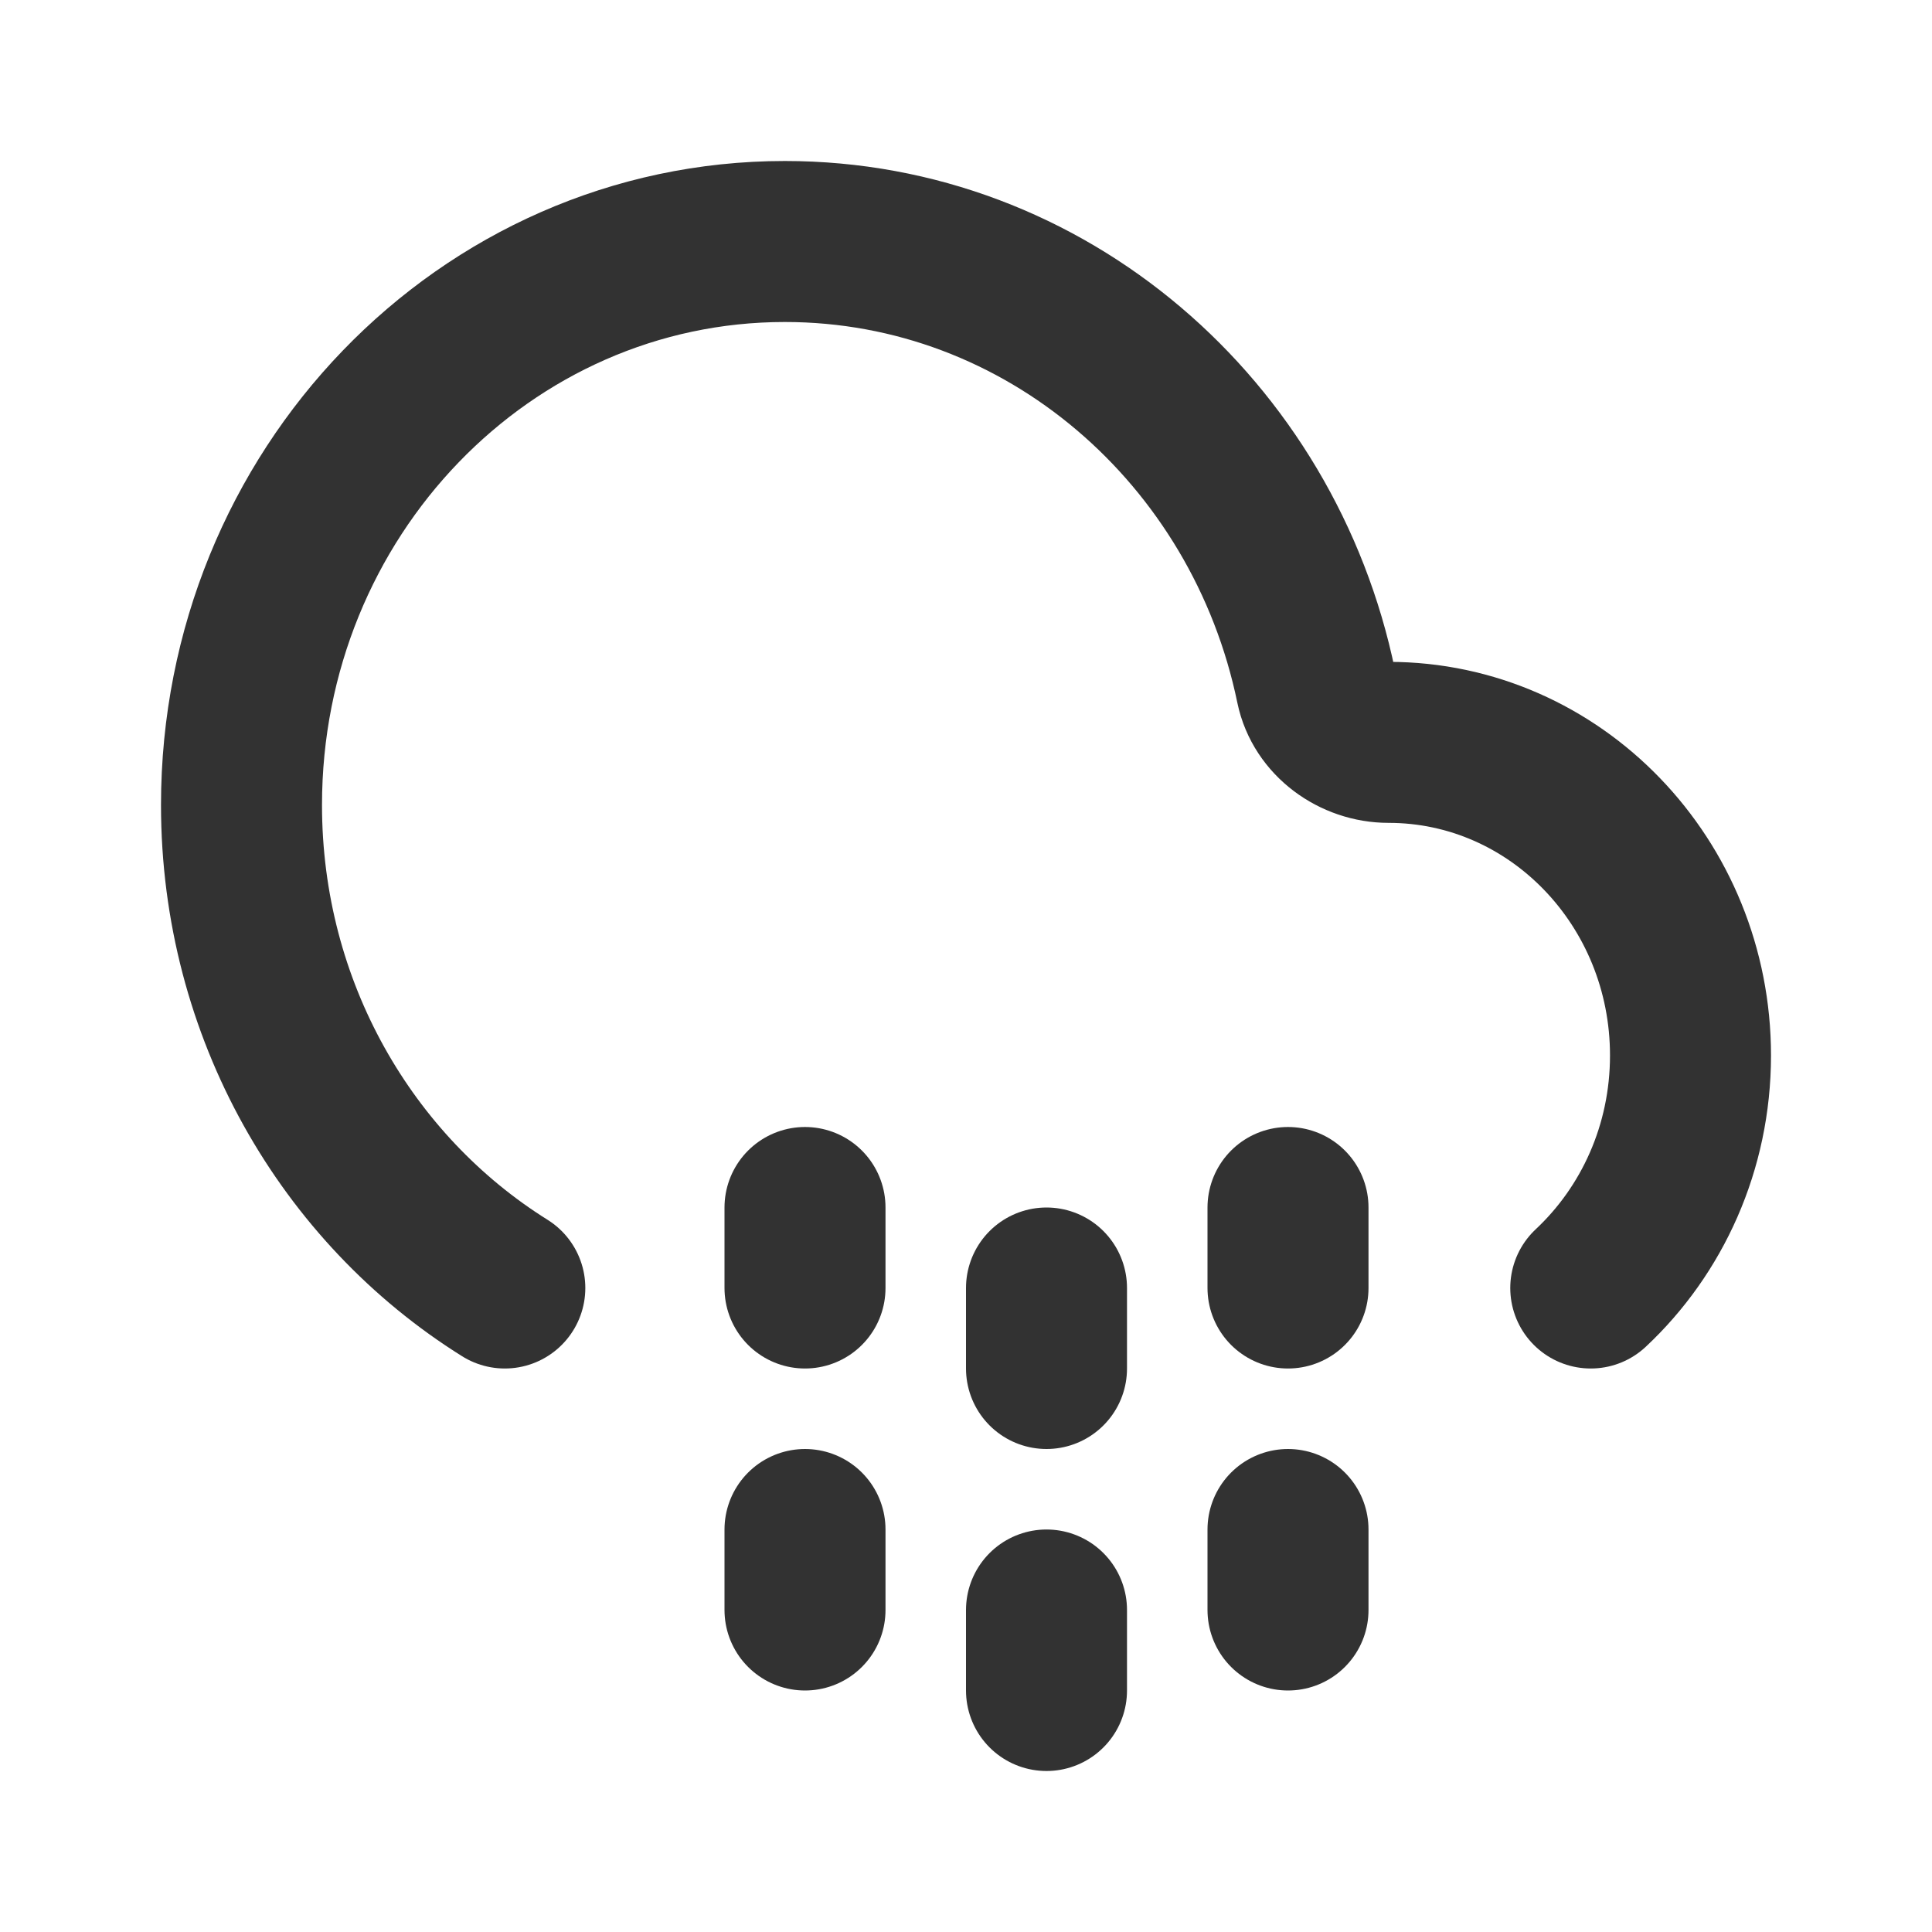
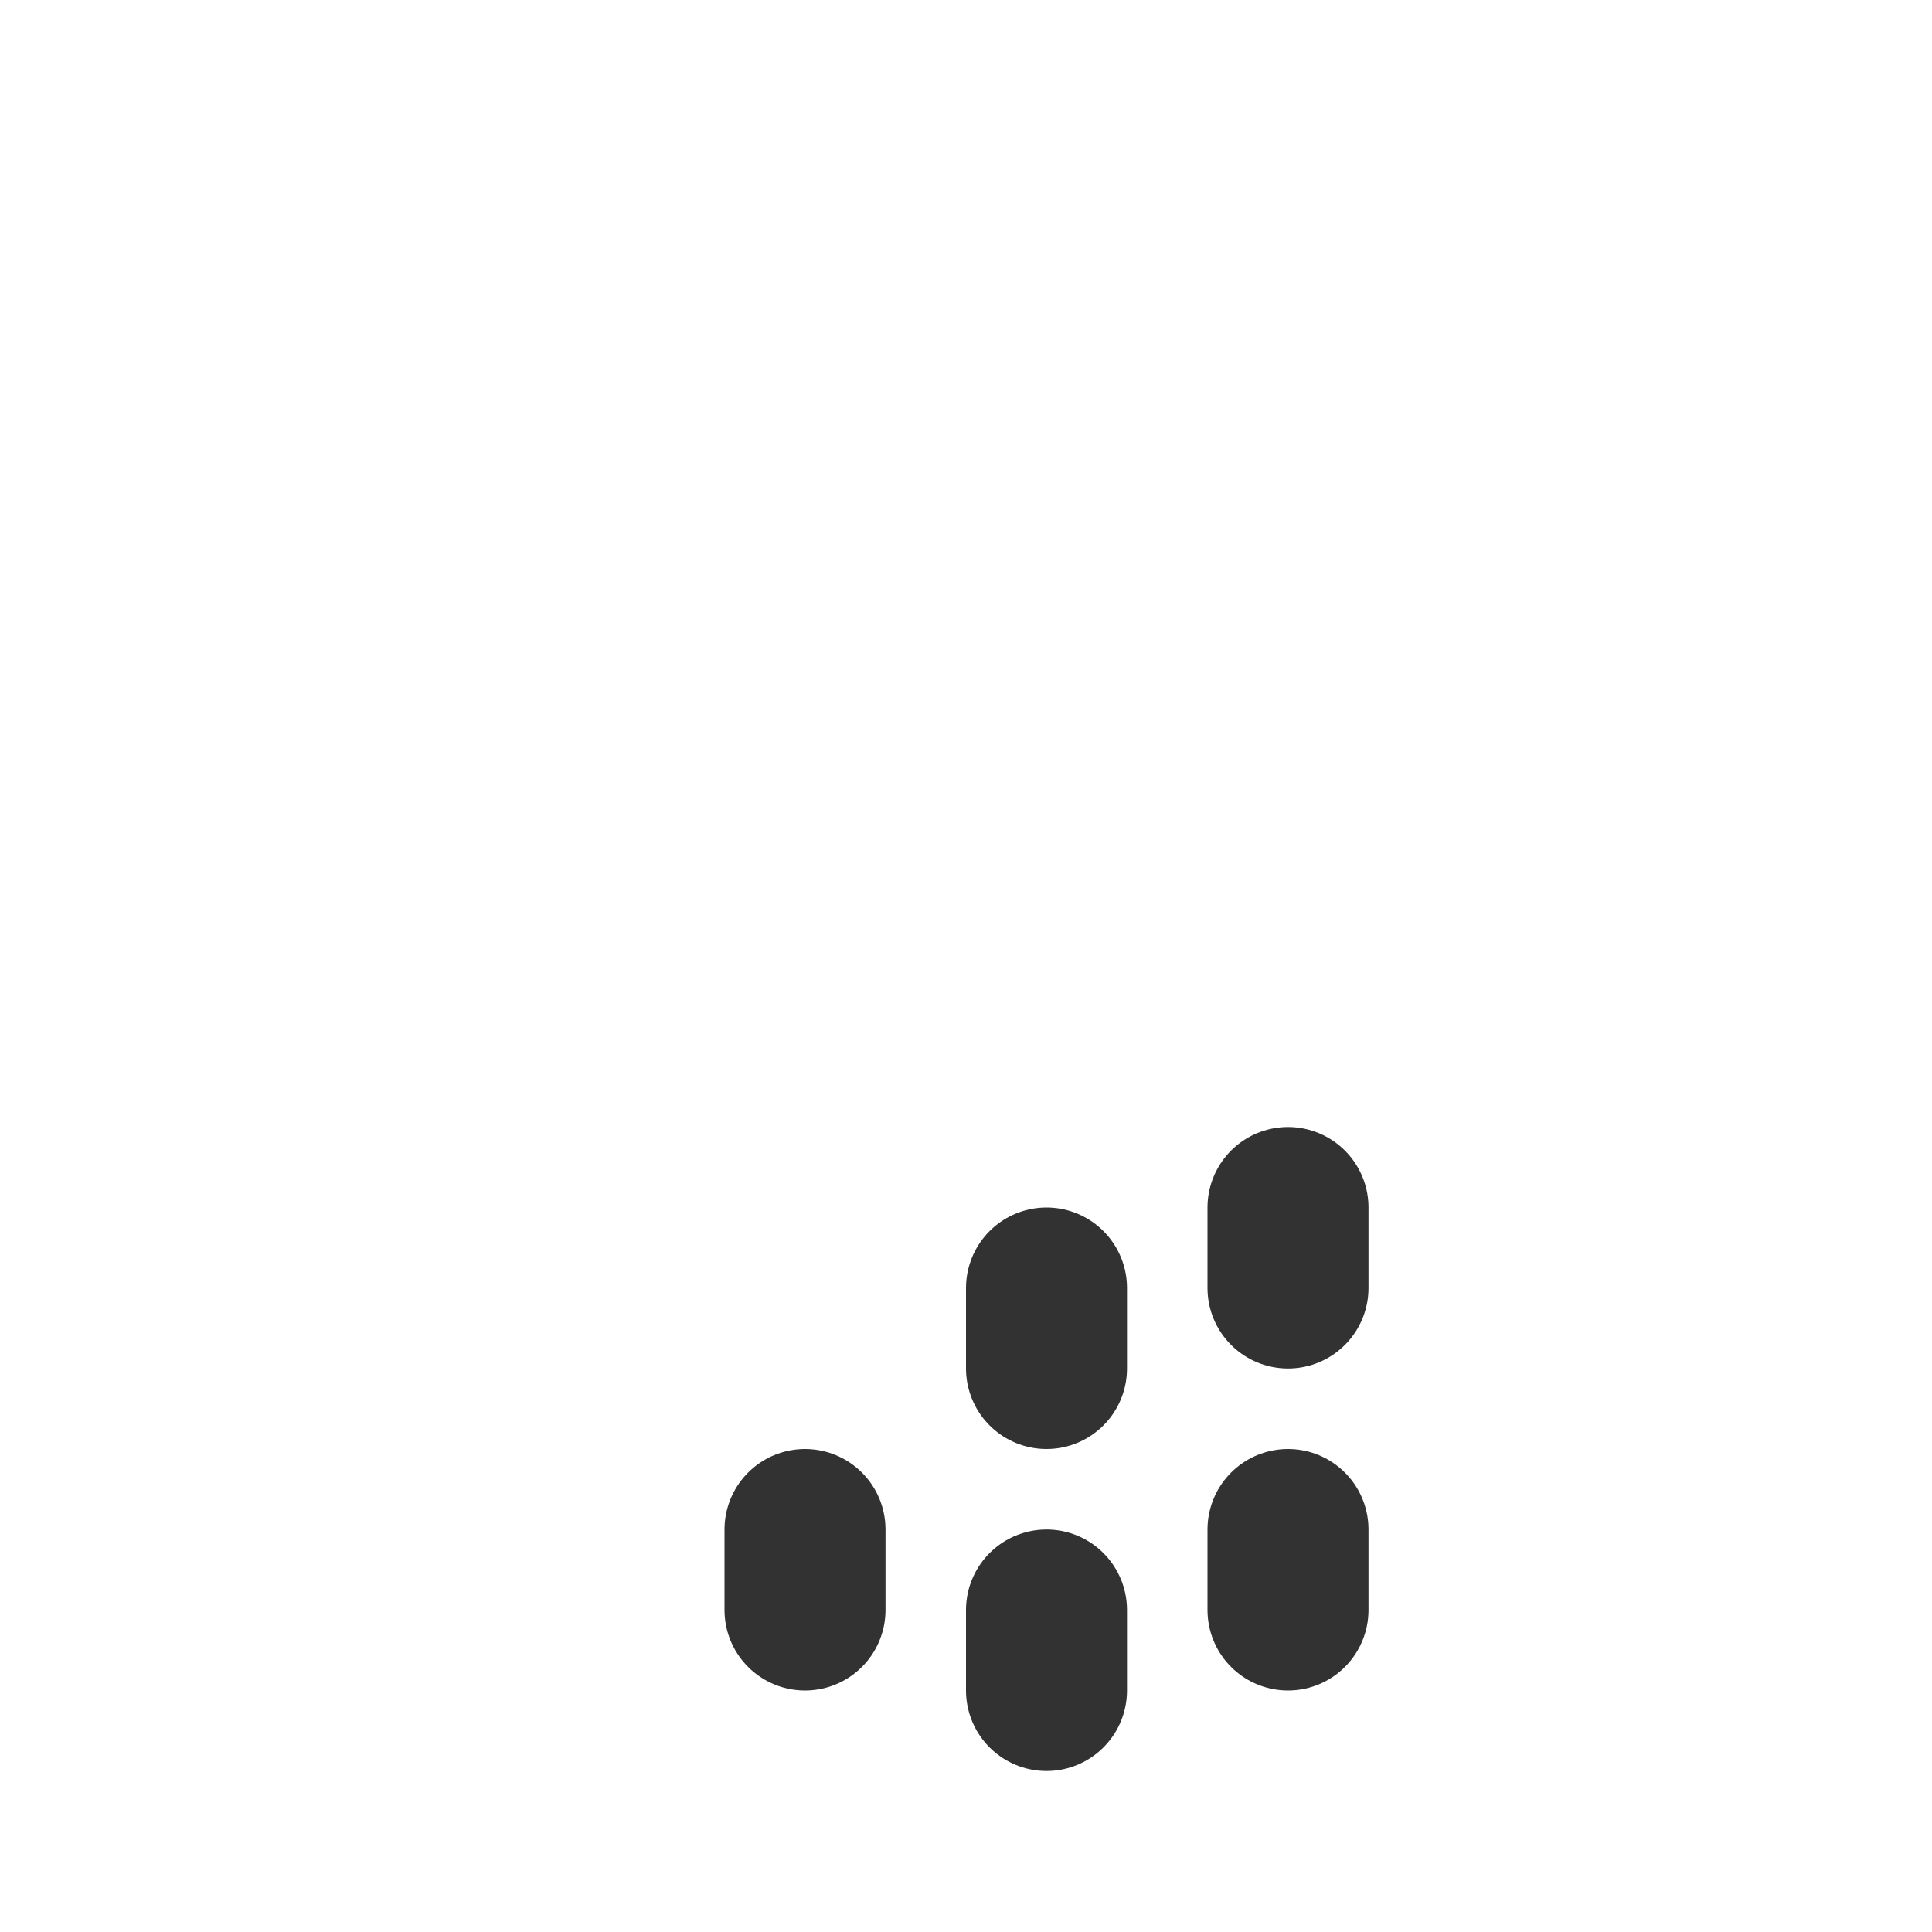
<svg xmlns="http://www.w3.org/2000/svg" width="800px" height="800px" viewBox="0 0 24 24" fill="none">
-   <path d="M6.271 16C4.311 14.775 3 12.546 3 10C3 6.134 6.022 3 9.75 3C12.991 3 15.698 5.368 16.35 8.527C16.435 8.938 16.831 9.222 17.25 9.222V9.222C19.321 9.222 21 10.963 21 13.111C21 14.258 20.522 15.288 19.761 16" stroke="#323232" stroke-width="2" stroke-linecap="round" />
-   <path d="M10 15V16" stroke="#323232" stroke-width="2" stroke-linecap="round" stroke-linejoin="round" />
  <path d="M13 16V17" stroke="#323232" stroke-width="2" stroke-linecap="round" stroke-linejoin="round" />
  <path d="M10 19V20" stroke="#323232" stroke-width="2" stroke-linecap="round" stroke-linejoin="round" />
  <path d="M13 20V21" stroke="#323232" stroke-width="2" stroke-linecap="round" stroke-linejoin="round" />
  <path d="M16 19V20" stroke="#323232" stroke-width="2" stroke-linecap="round" stroke-linejoin="round" />
  <path d="M16 15V16" stroke="#323232" stroke-width="2" stroke-linecap="round" stroke-linejoin="round" />
</svg>